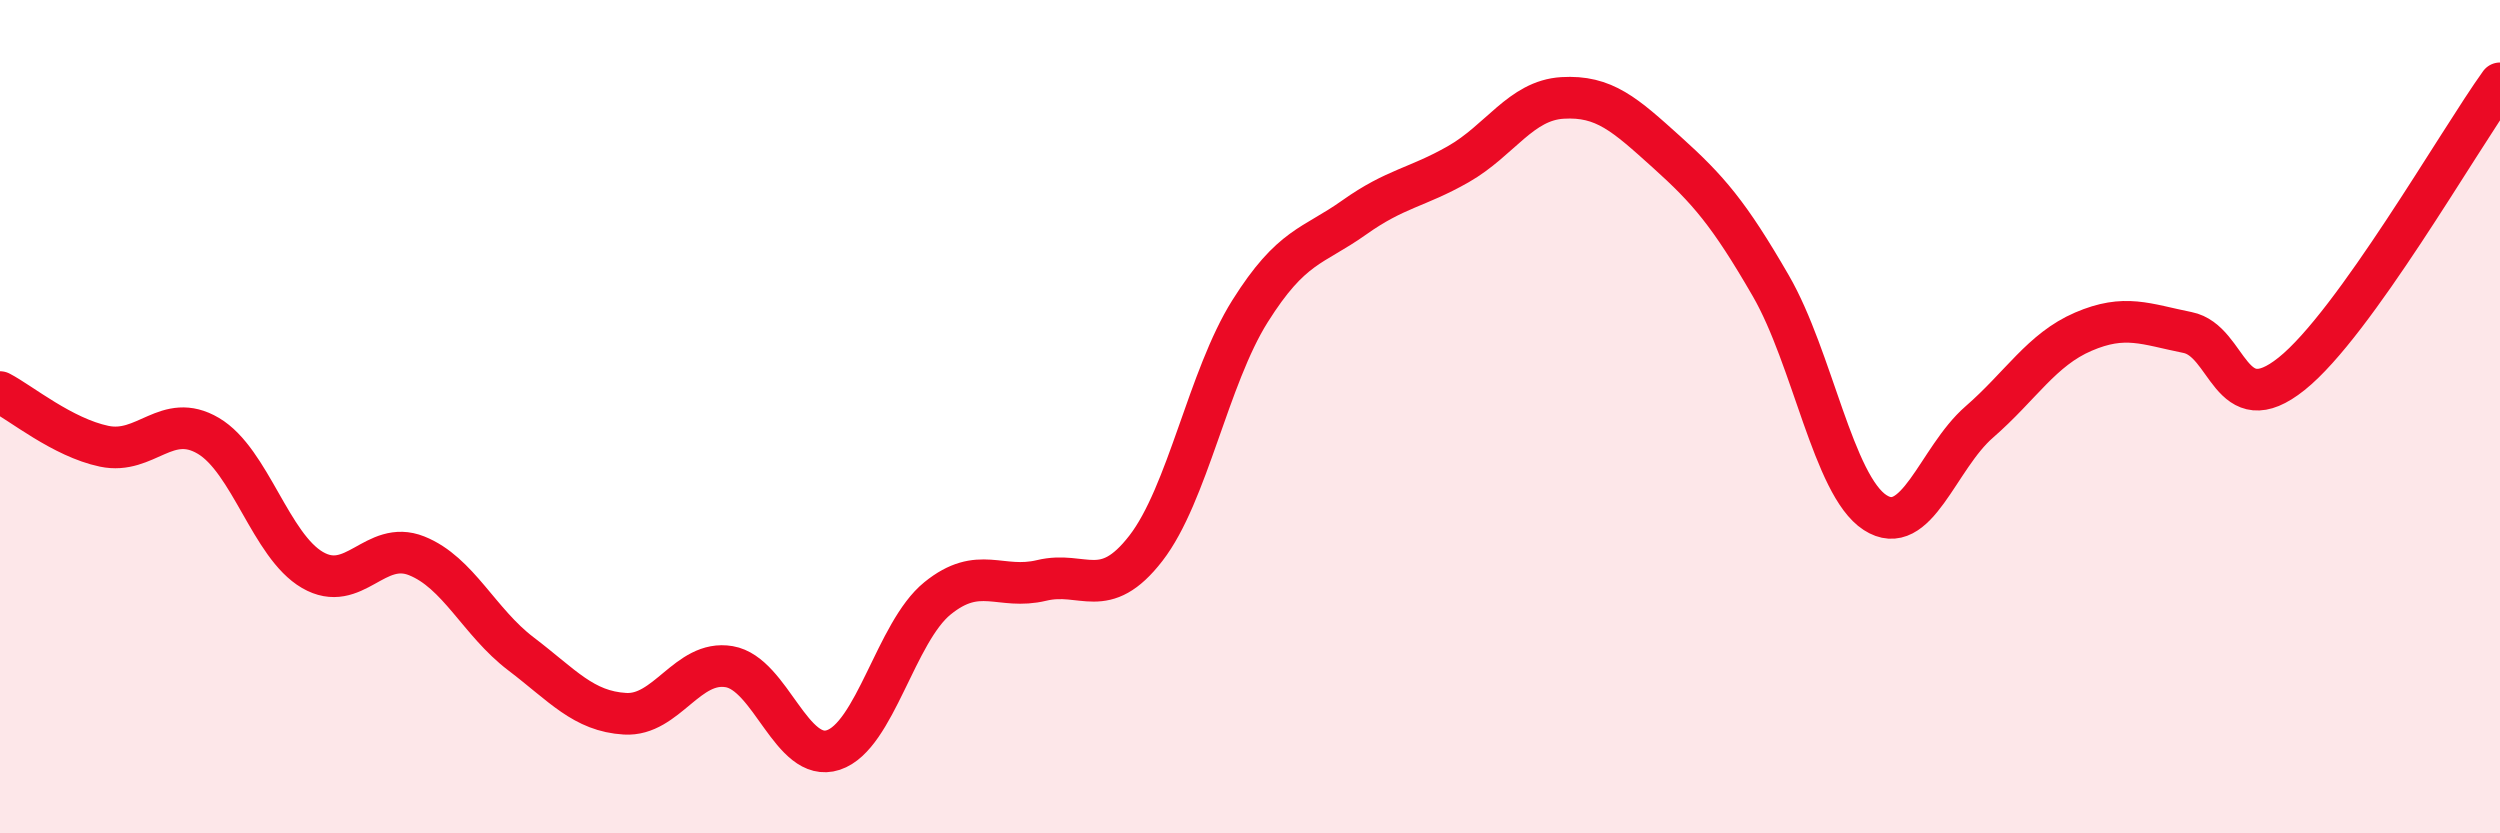
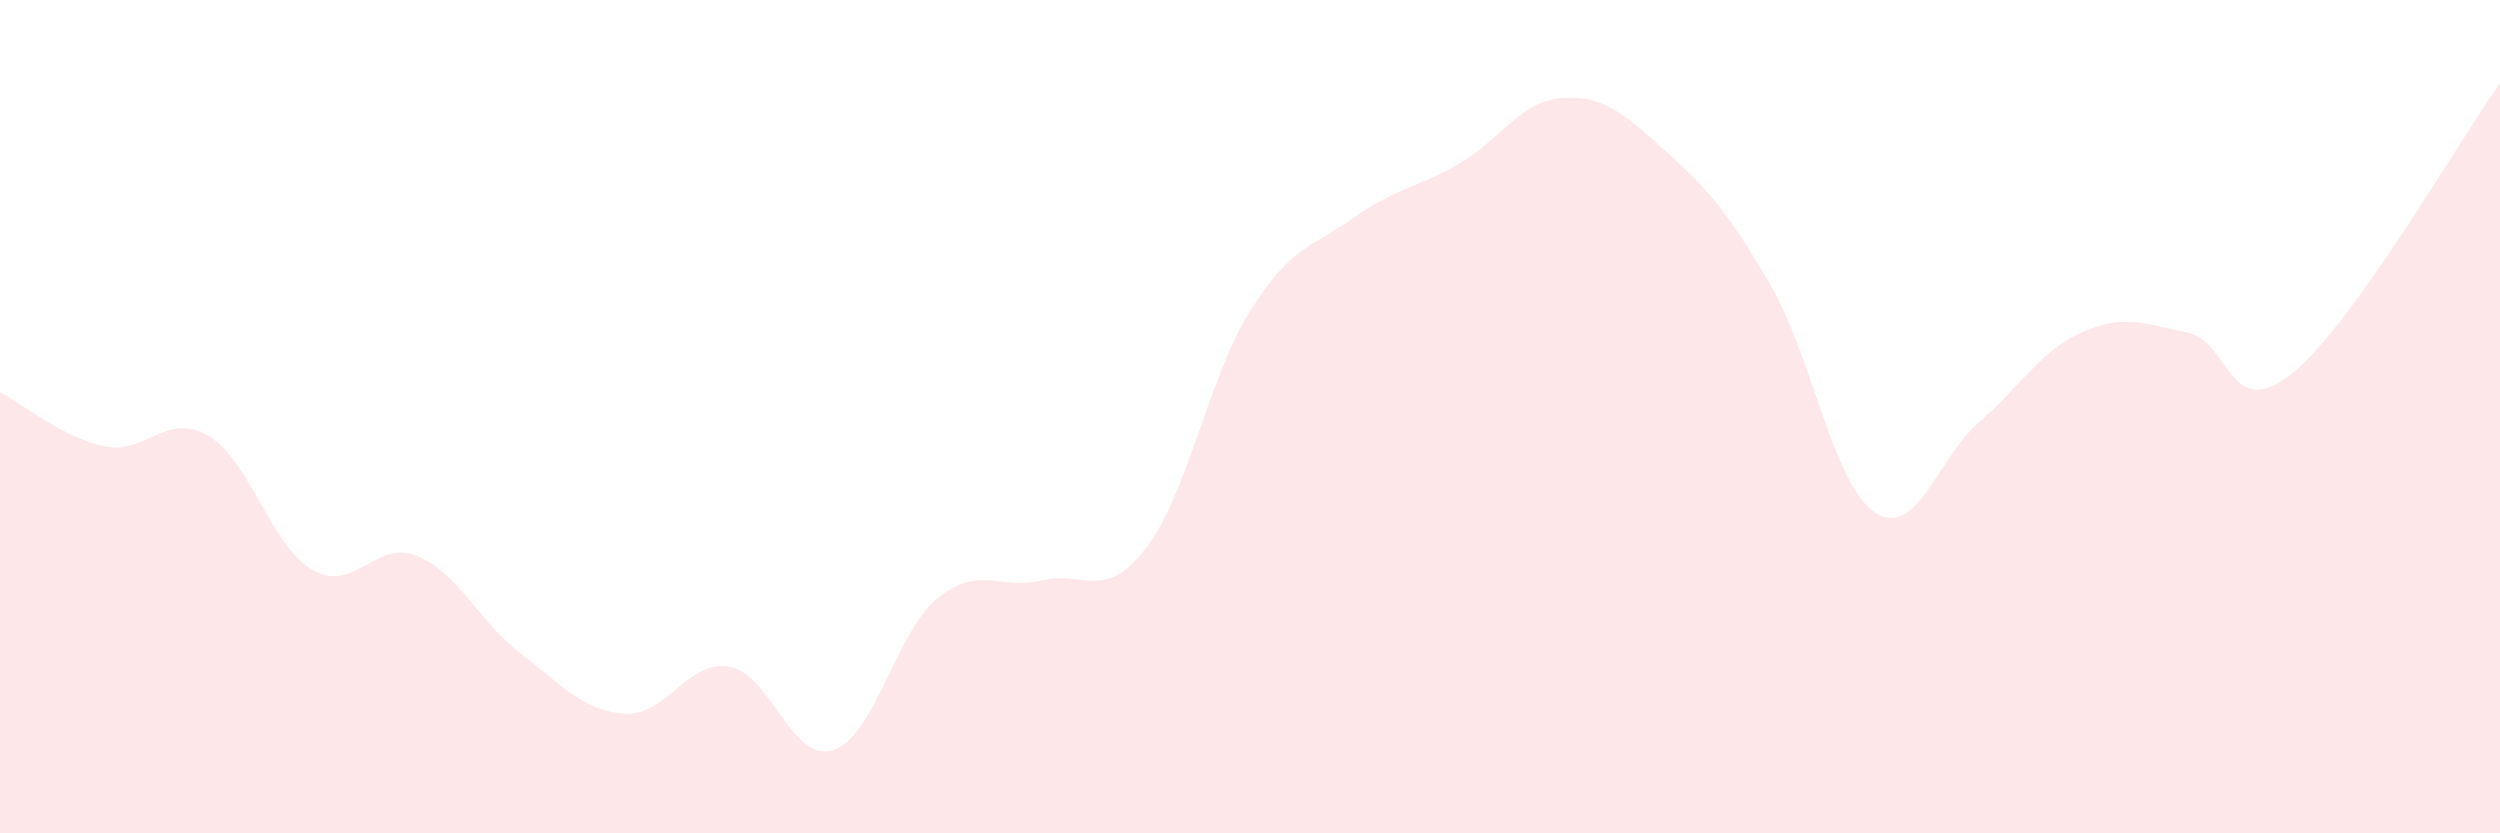
<svg xmlns="http://www.w3.org/2000/svg" width="60" height="20" viewBox="0 0 60 20">
  <path d="M 0,9.41 C 0.5,9.67 1.5,10.5 2.5,10.71 C 3.5,10.92 4,9.87 5,10.46 C 6,11.05 6.5,13.1 7.5,13.68 C 8.5,14.26 9,12.94 10,13.34 C 11,13.74 11.5,14.93 12.5,15.69 C 13.5,16.45 14,17.07 15,17.13 C 16,17.19 16.5,15.83 17.5,16 C 18.5,16.17 19,18.33 20,18 C 21,17.67 21.5,15.17 22.5,14.36 C 23.5,13.55 24,14.17 25,13.93 C 26,13.69 26.5,14.45 27.5,13.16 C 28.5,11.87 29,9.06 30,7.47 C 31,5.88 31.5,5.93 32.5,5.22 C 33.5,4.51 34,4.51 35,3.94 C 36,3.37 36.5,2.41 37.5,2.35 C 38.5,2.29 39,2.75 40,3.65 C 41,4.55 41.5,5.13 42.5,6.86 C 43.5,8.59 44,11.65 45,12.3 C 46,12.95 46.5,11 47.5,10.13 C 48.5,9.26 49,8.39 50,7.96 C 51,7.53 51.5,7.78 52.5,7.98 C 53.5,8.18 53.5,10.17 55,8.97 C 56.5,7.77 59,3.39 60,2L60 20L0 20Z" fill="#EB0A25" opacity="0.1" stroke-linecap="round" stroke-linejoin="round" />
-   <path d="M 0,9.41 C 0.5,9.67 1.5,10.5 2.5,10.71 C 3.5,10.92 4,9.87 5,10.46 C 6,11.05 6.5,13.1 7.5,13.68 C 8.5,14.26 9,12.94 10,13.34 C 11,13.74 11.5,14.93 12.5,15.69 C 13.5,16.45 14,17.07 15,17.13 C 16,17.19 16.5,15.83 17.5,16 C 18.5,16.17 19,18.33 20,18 C 21,17.67 21.5,15.17 22.5,14.36 C 23.5,13.55 24,14.17 25,13.93 C 26,13.69 26.5,14.45 27.5,13.16 C 28.5,11.87 29,9.06 30,7.47 C 31,5.88 31.5,5.93 32.5,5.22 C 33.5,4.51 34,4.51 35,3.94 C 36,3.37 36.5,2.41 37.5,2.35 C 38.5,2.29 39,2.75 40,3.65 C 41,4.55 41.5,5.13 42.5,6.86 C 43.5,8.59 44,11.65 45,12.3 C 46,12.95 46.5,11 47.5,10.13 C 48.5,9.26 49,8.39 50,7.96 C 51,7.53 51.5,7.78 52.5,7.98 C 53.5,8.18 53.5,10.17 55,8.97 C 56.5,7.77 59,3.39 60,2" stroke="#EB0A25" stroke-width="1" fill="none" stroke-linecap="round" stroke-linejoin="round" />
</svg>